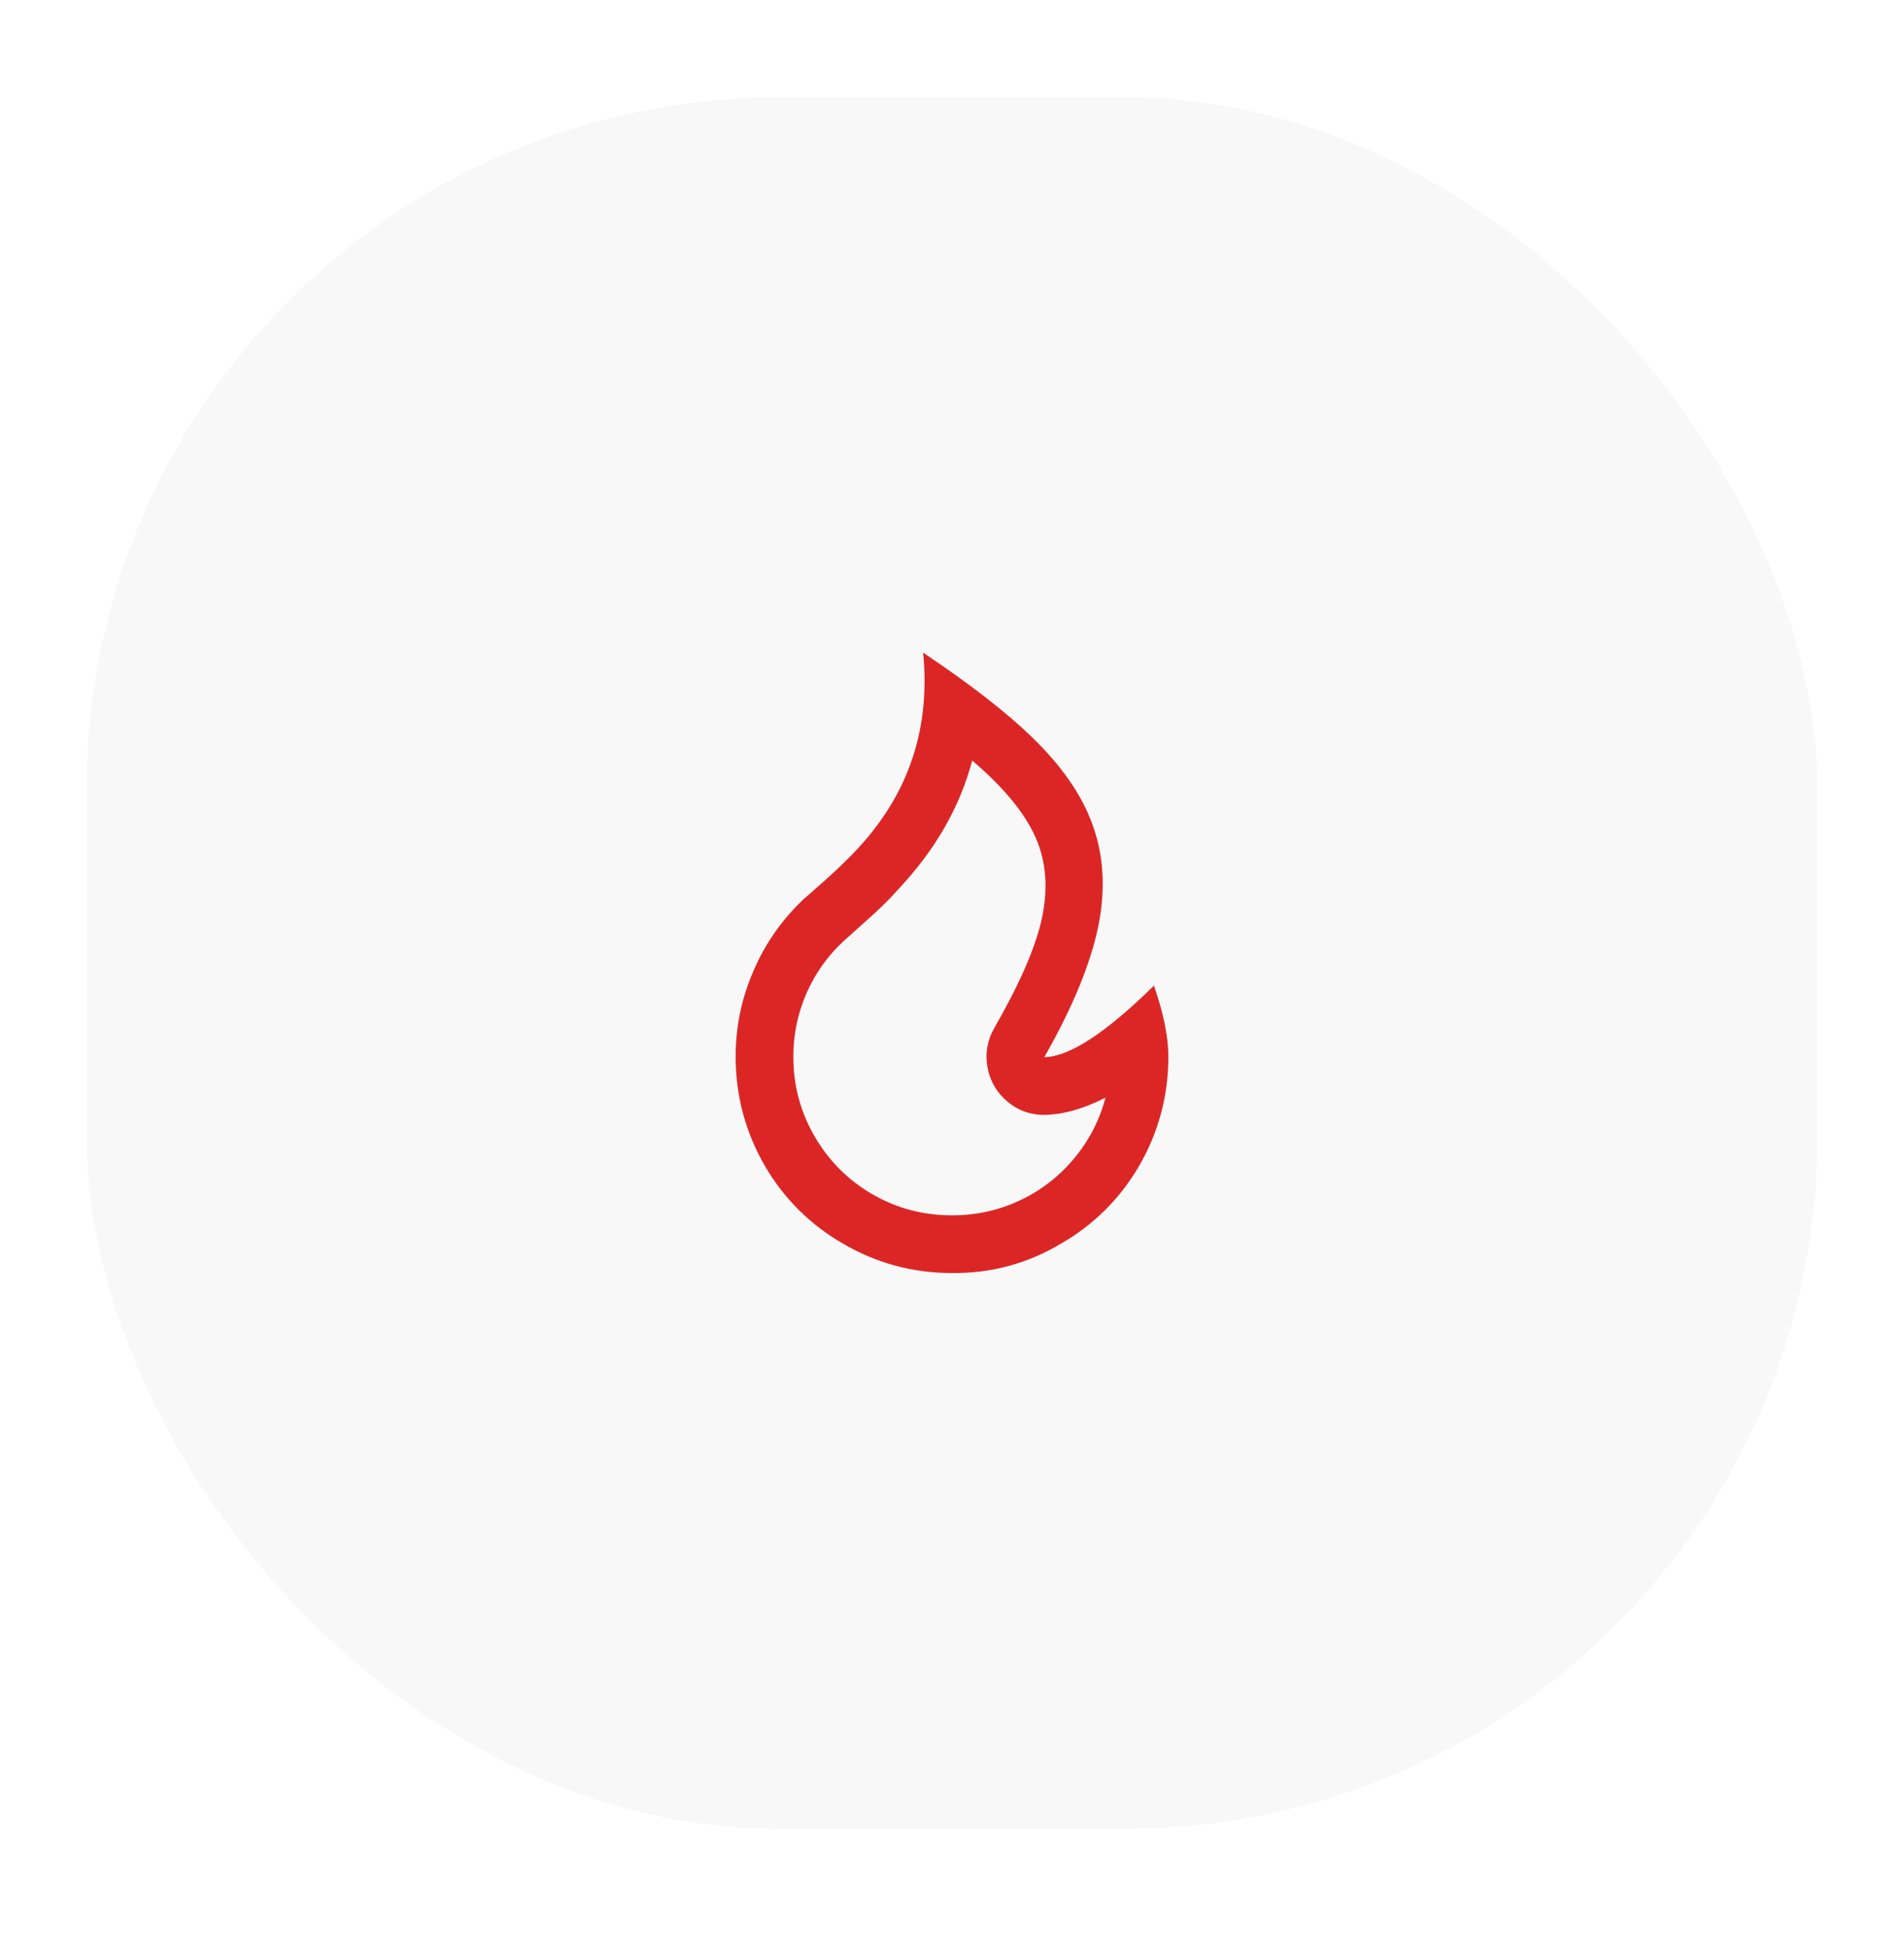
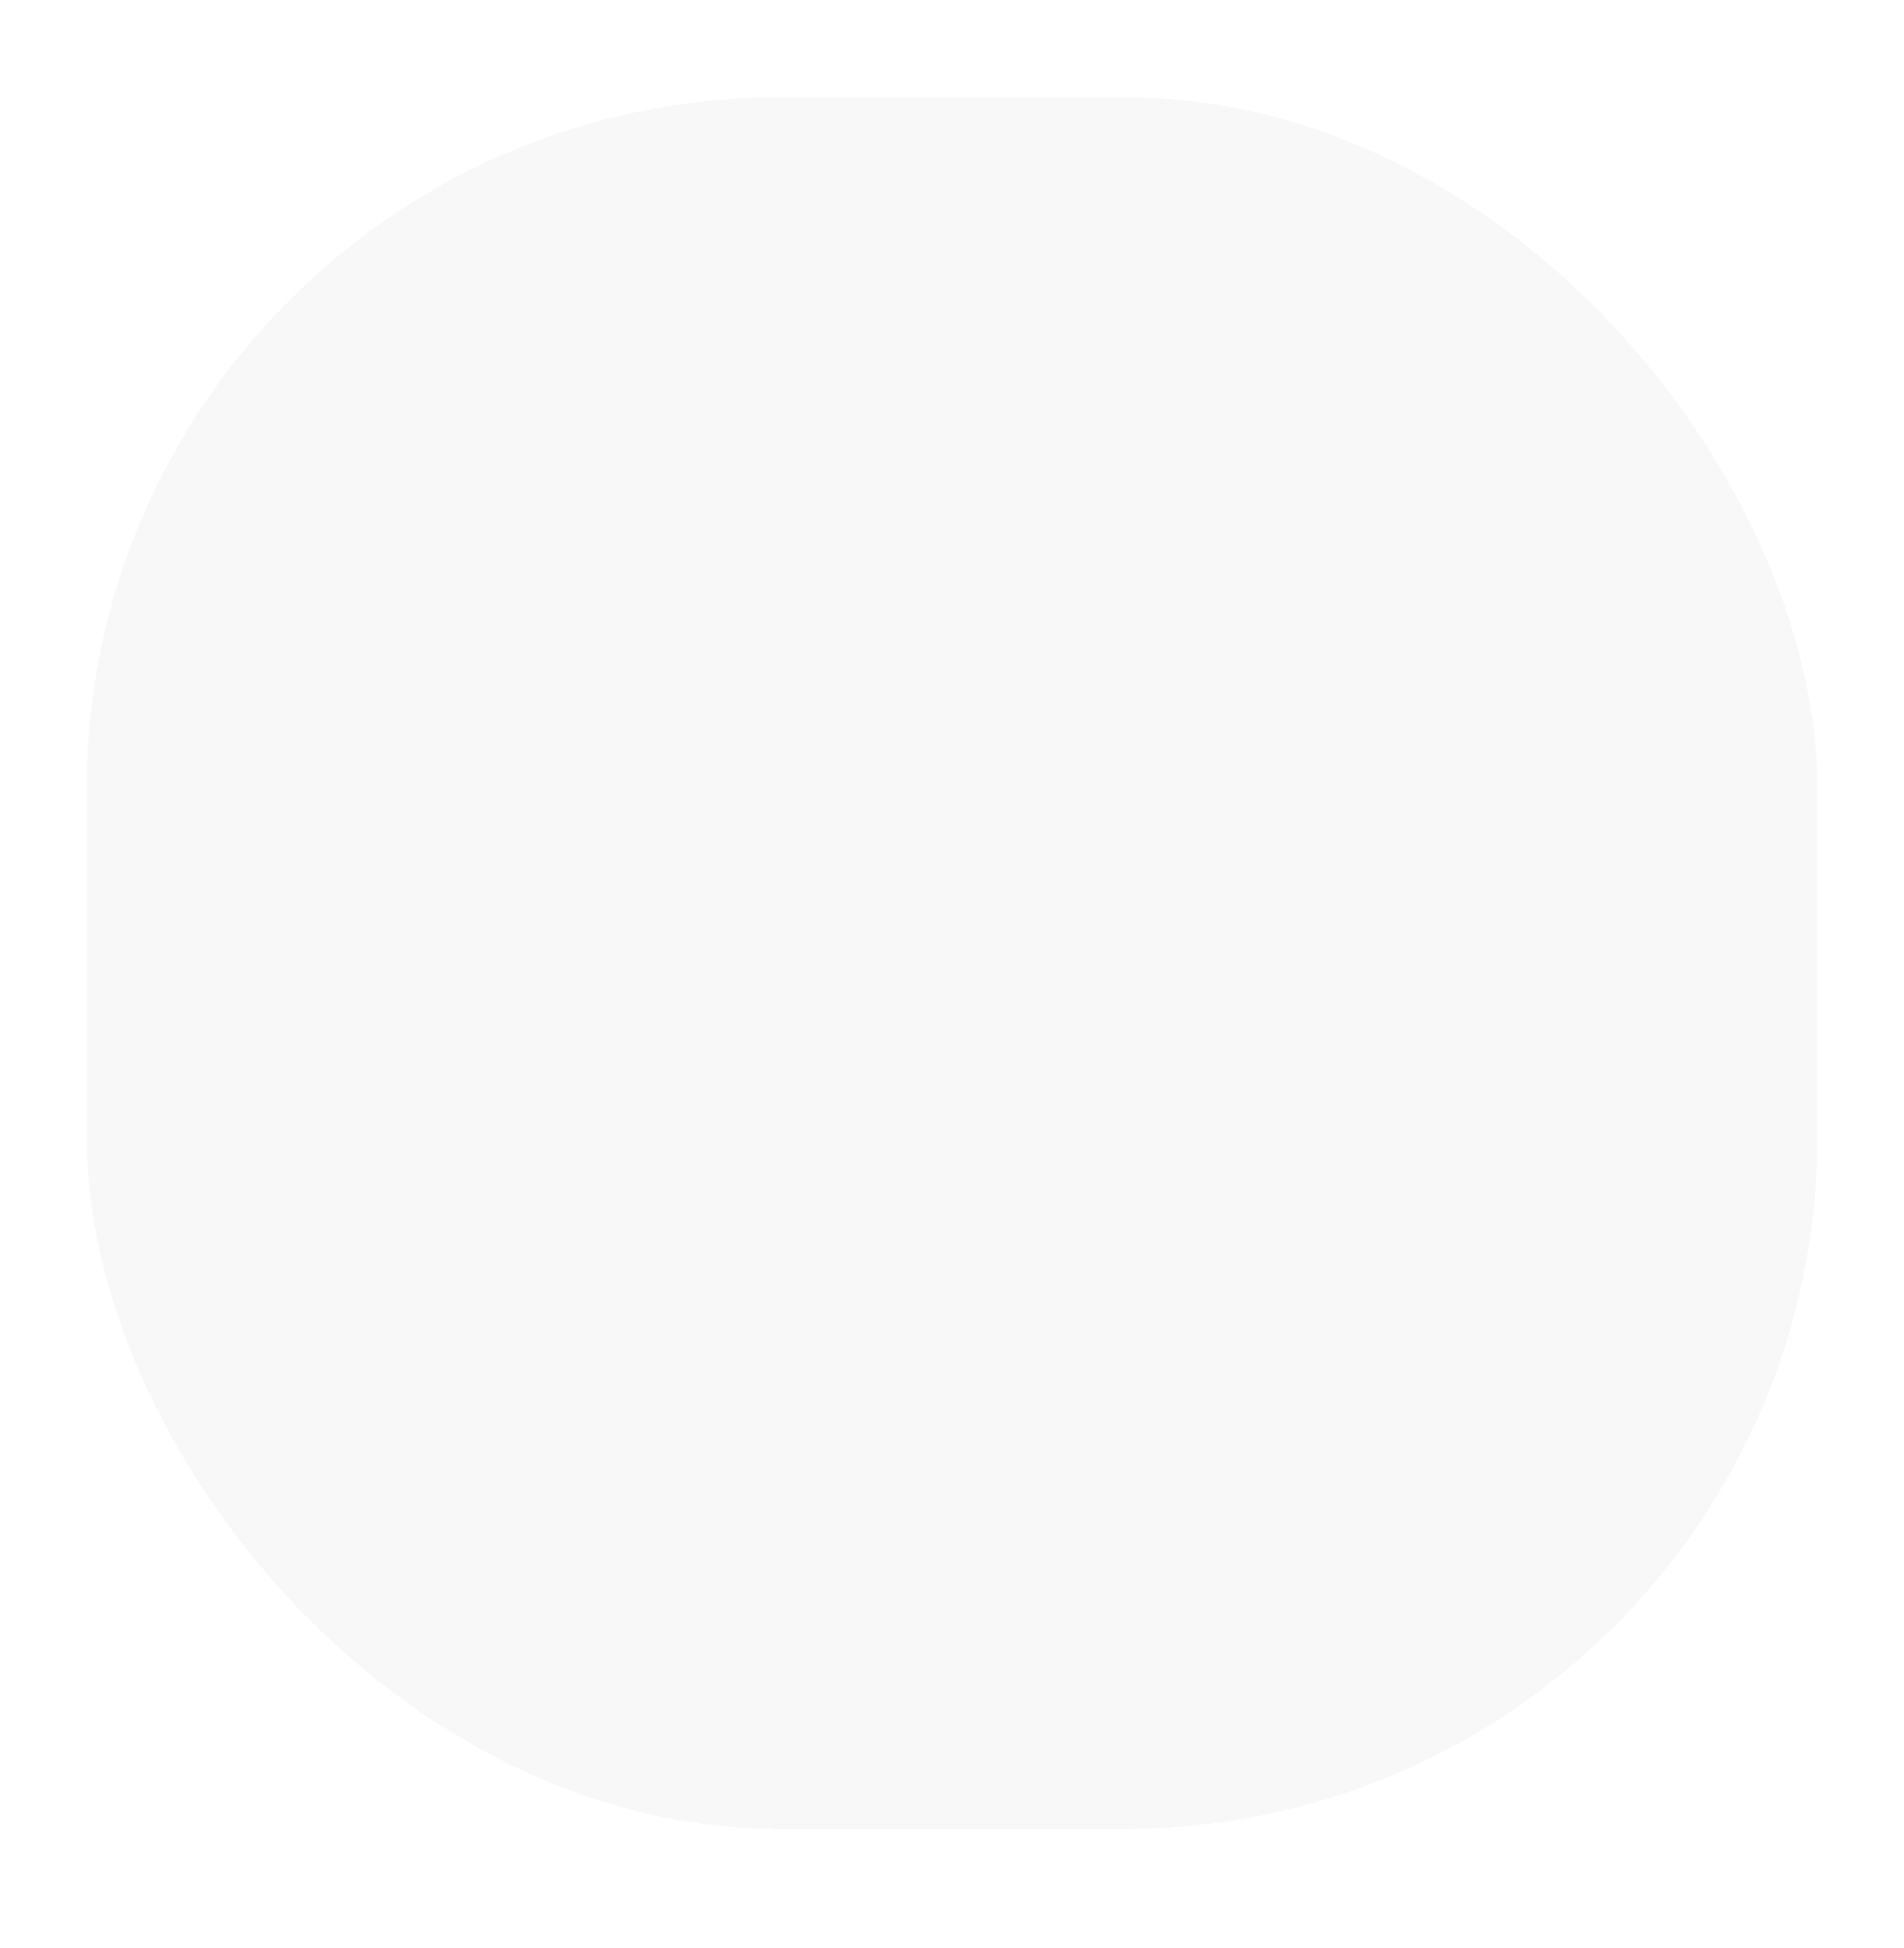
<svg xmlns="http://www.w3.org/2000/svg" width="44" height="45" viewBox="0 0 44 45" fill="none">
  <g filter="url(#filter0_d_449_3589)">
    <rect x="2" y="1.25" width="40" height="40" rx="16" fill="#F8F8F8" shape-rendering="crispEdges" />
-     <path d="M22 28.41C22.907 28.419 23.747 28.192 24.52 27.73C25.276 27.294 25.876 26.699 26.32 25.943C26.773 25.161 27 24.317 27 23.41C27 22.957 26.889 22.41 26.667 21.77C25.556 22.863 24.711 23.414 24.133 23.423C24.791 22.268 25.209 21.25 25.387 20.37C25.556 19.508 25.502 18.717 25.227 17.997C24.978 17.33 24.511 16.668 23.827 16.01C23.249 15.45 22.418 14.806 21.333 14.077C21.422 14.992 21.329 15.837 21.053 16.61C20.84 17.223 20.502 17.805 20.04 18.357C19.782 18.668 19.4 19.046 18.893 19.49L18.573 19.77C18.076 20.241 17.693 20.783 17.427 21.397C17.142 22.037 17 22.708 17 23.41C17 24.317 17.227 25.161 17.68 25.943C18.124 26.699 18.724 27.294 19.48 27.73C20.253 28.183 21.093 28.41 22 28.41ZM22.467 16.57C23.196 17.192 23.684 17.785 23.933 18.35C24.182 18.914 24.227 19.552 24.067 20.263C23.916 20.921 23.551 21.752 22.973 22.757C22.813 23.041 22.762 23.341 22.82 23.657C22.878 23.972 23.029 24.234 23.273 24.443C23.518 24.652 23.804 24.757 24.133 24.757C24.578 24.748 25.049 24.614 25.547 24.357C25.413 24.872 25.173 25.339 24.827 25.757C24.48 26.174 24.062 26.499 23.573 26.73C23.084 26.961 22.56 27.077 22 27.077C21.333 27.077 20.72 26.914 20.16 26.59C19.6 26.265 19.156 25.821 18.827 25.257C18.498 24.692 18.333 24.077 18.333 23.41C18.333 22.903 18.433 22.419 18.633 21.957C18.833 21.494 19.12 21.09 19.493 20.743L20.013 20.277C20.307 20.019 20.556 19.774 20.76 19.543C21.613 18.637 22.182 17.645 22.467 16.57Z" fill="#DC2626" />
  </g>
  <defs>
    <filter id="filter0_d_449_3589" x="0" y="0.25" width="44" height="44" filterUnits="userSpaceOnUse" color-interpolation-filters="sRGB">
      <feFlood flood-opacity="0" result="BackgroundImageFix" />
      <feColorMatrix in="SourceAlpha" type="matrix" values="0 0 0 0 0 0 0 0 0 0 0 0 0 0 0 0 0 0 127 0" result="hardAlpha" />
      <feOffset dy="1" />
      <feGaussianBlur stdDeviation="1" />
      <feComposite in2="hardAlpha" operator="out" />
      <feColorMatrix type="matrix" values="0 0 0 0 0 0 0 0 0 0 0 0 0 0 0 0 0 0 0.05 0" />
      <feBlend mode="normal" in2="BackgroundImageFix" result="effect1_dropShadow_449_3589" />
      <feBlend mode="normal" in="SourceGraphic" in2="effect1_dropShadow_449_3589" result="shape" />
    </filter>
  </defs>
</svg>